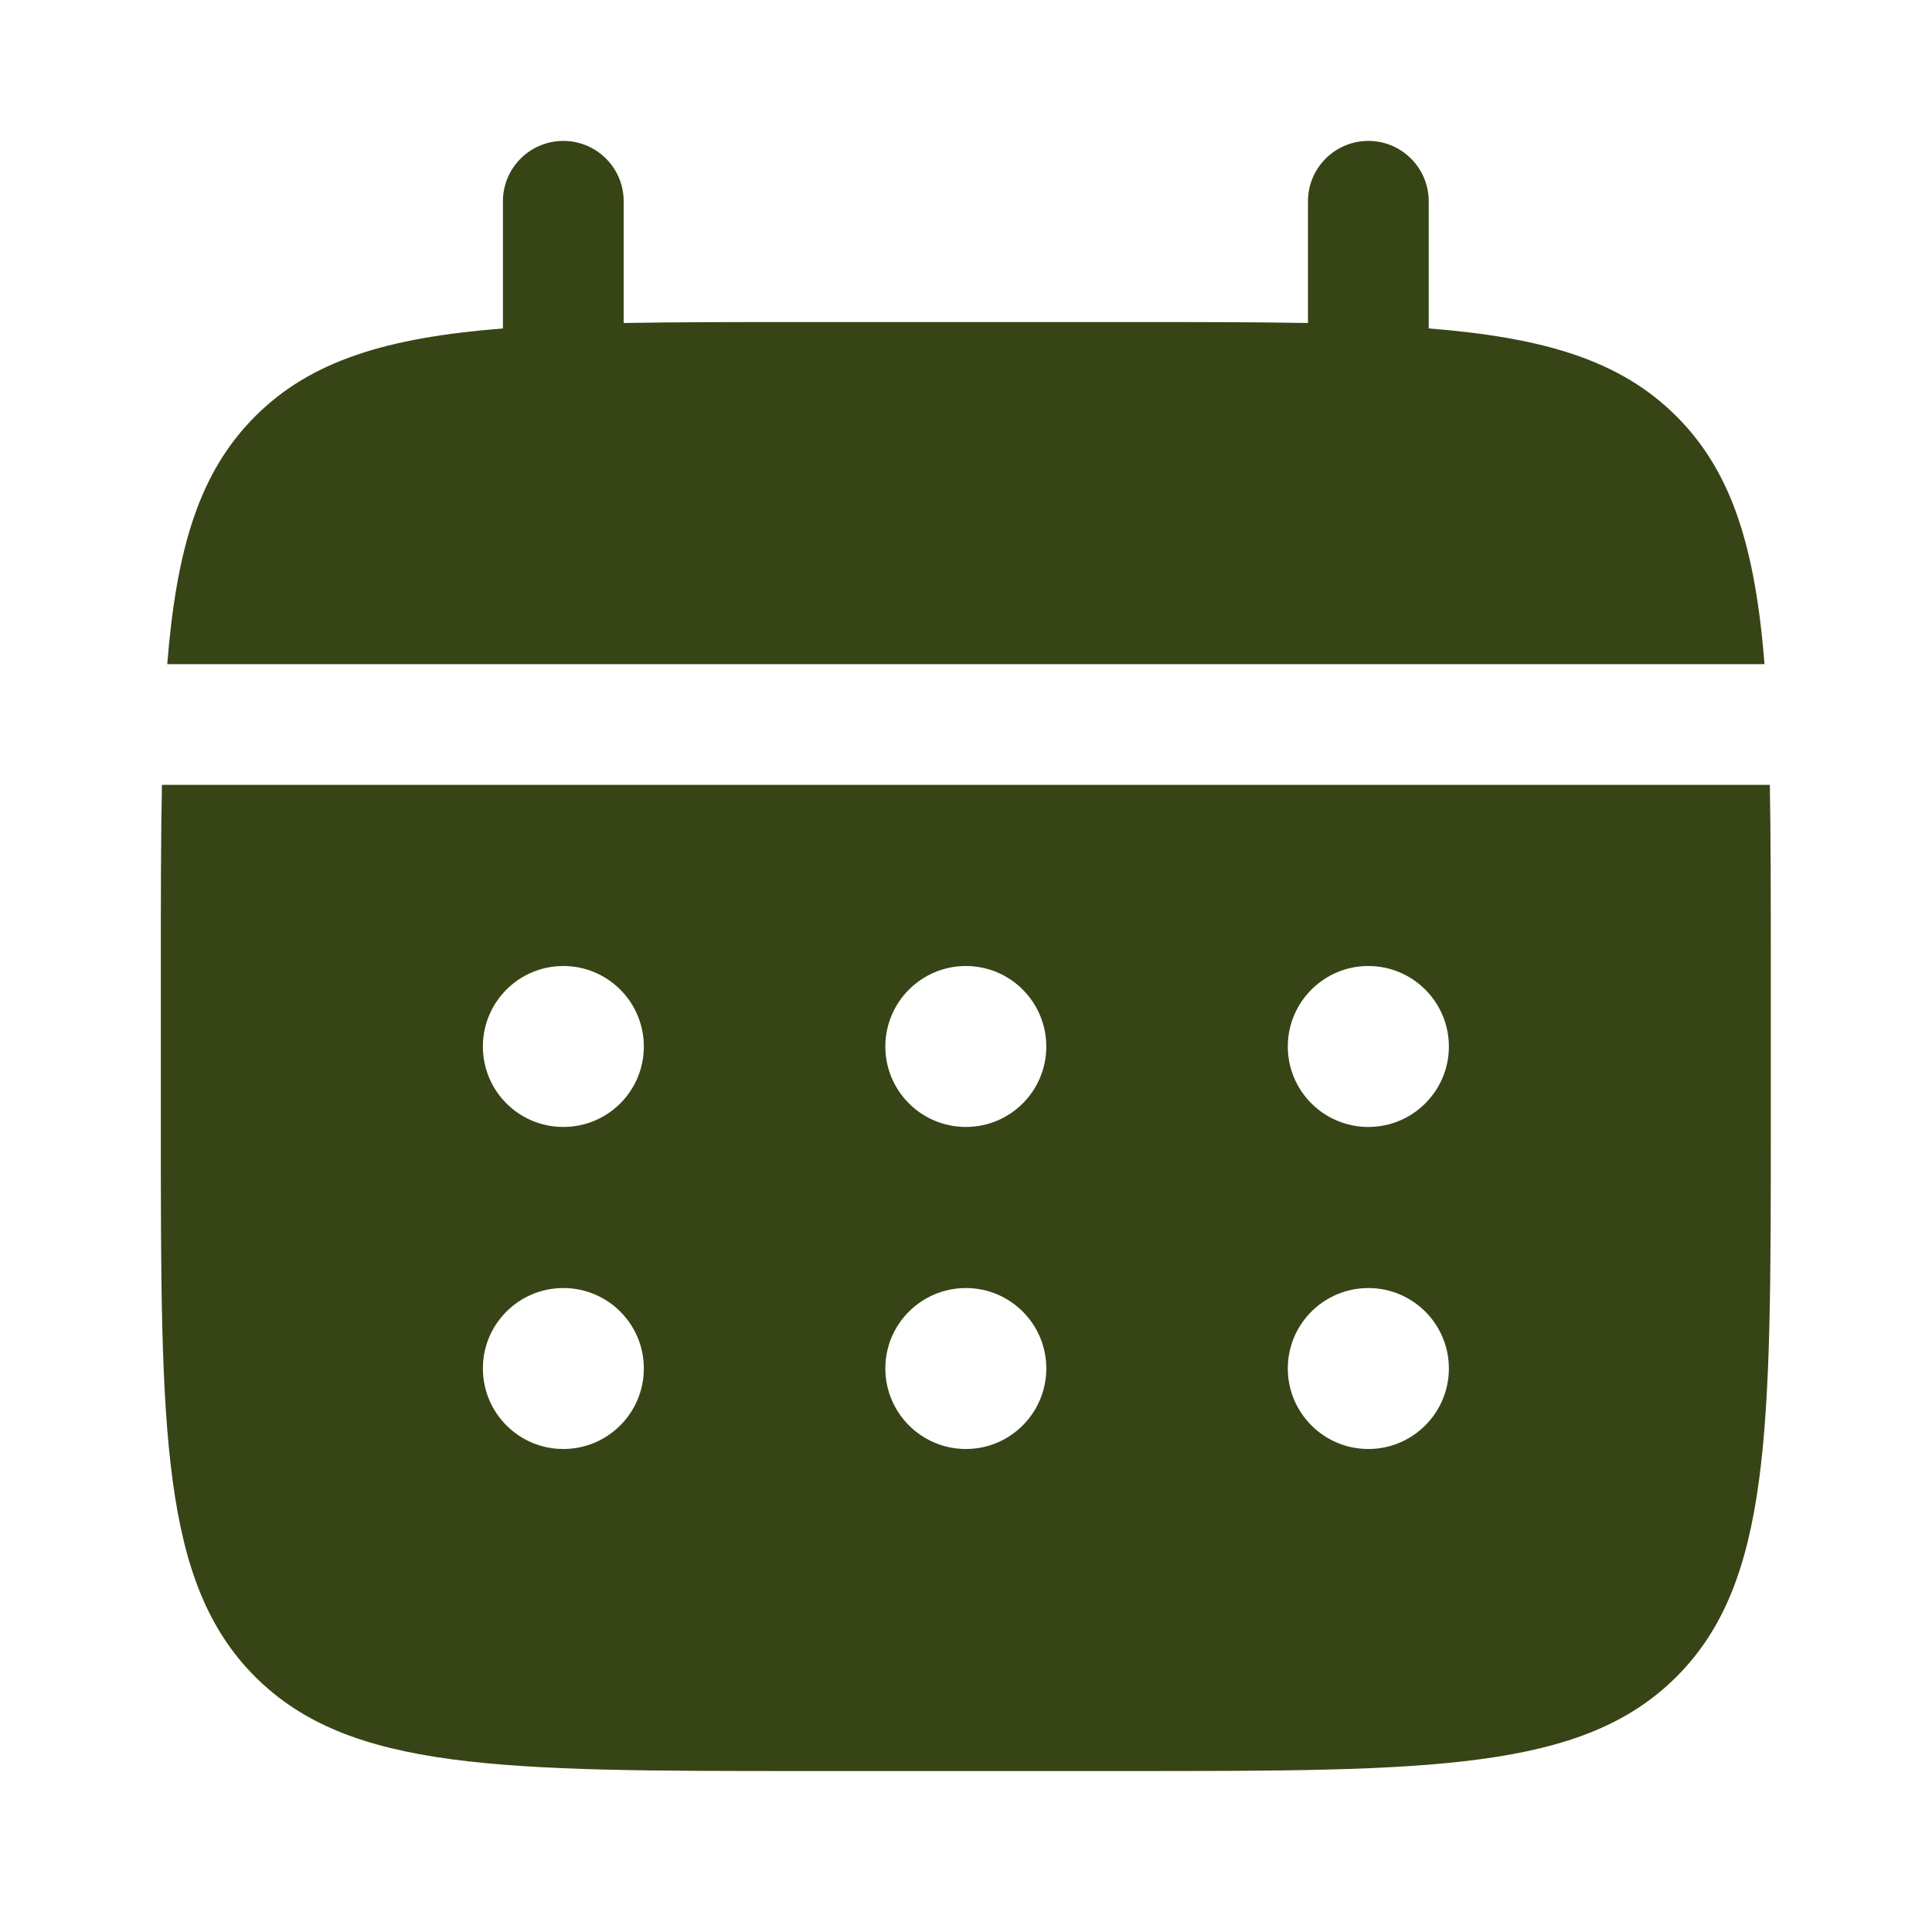
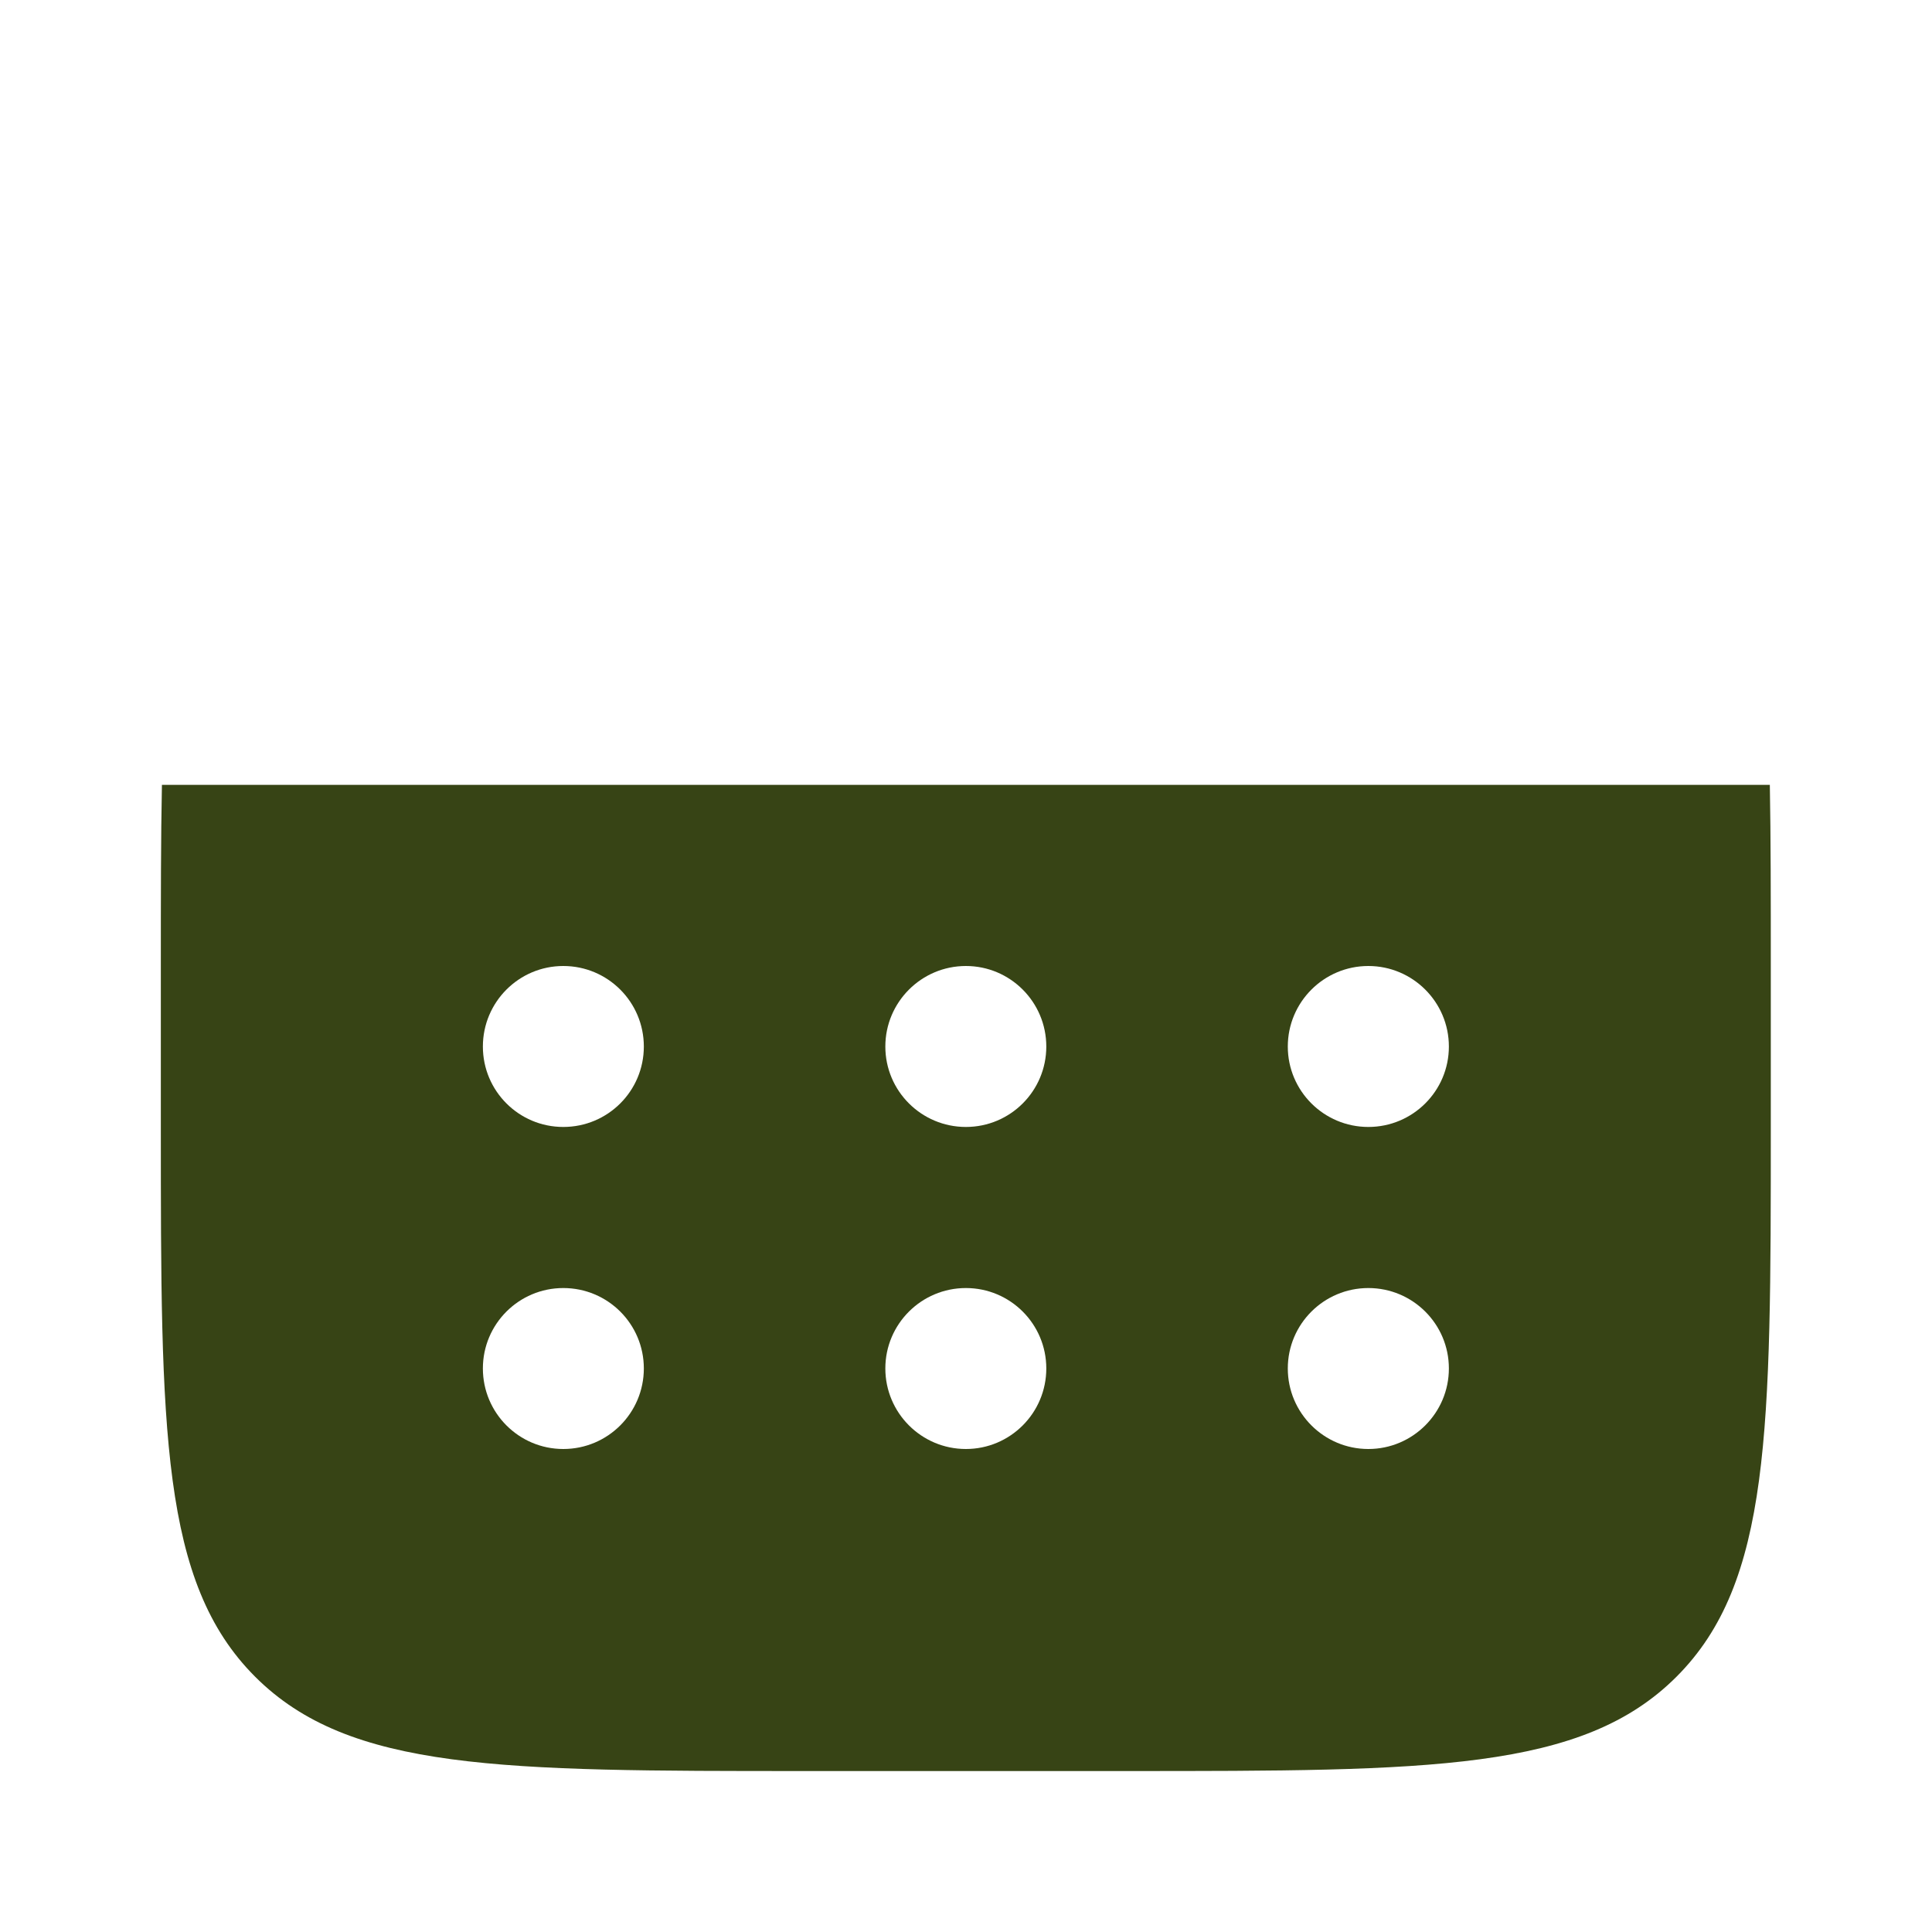
<svg xmlns="http://www.w3.org/2000/svg" width="16" height="16" viewBox="0 0 16 16" fill="none">
-   <path d="M5.165 1.667C5.165 1.391 4.942 1.167 4.665 1.167C4.389 1.167 4.165 1.391 4.165 1.667V2.72C3.206 2.796 2.576 2.985 2.113 3.448C1.65 3.911 1.462 4.54 1.385 5.5H14.613C14.536 4.54 14.347 3.911 13.884 3.448C13.421 2.985 12.792 2.796 11.832 2.72V1.667C11.832 1.391 11.608 1.167 11.332 1.167C11.056 1.167 10.832 1.391 10.832 1.667V2.675C10.389 2.667 9.891 2.667 9.332 2.667H6.665C6.106 2.667 5.609 2.667 5.165 2.675V1.667Z" fill="#374415" />
  <path fill-rule="evenodd" clip-rule="evenodd" d="M1.332 8C1.332 7.441 1.332 6.944 1.341 6.5H14.657C14.665 6.944 14.665 7.441 14.665 8V9.333C14.665 11.848 14.665 13.105 13.884 13.886C13.103 14.667 11.846 14.667 9.332 14.667H6.665C4.151 14.667 2.894 14.667 2.113 13.886C1.332 13.105 1.332 11.848 1.332 9.333V8ZM11.332 9.333C11.7 9.333 11.999 9.035 11.999 8.667C11.999 8.299 11.7 8 11.332 8C10.964 8 10.665 8.299 10.665 8.667C10.665 9.035 10.964 9.333 11.332 9.333ZM11.332 12C11.7 12 11.999 11.701 11.999 11.333C11.999 10.965 11.7 10.667 11.332 10.667C10.964 10.667 10.665 10.965 10.665 11.333C10.665 11.701 10.964 12 11.332 12ZM8.665 8.667C8.665 9.035 8.367 9.333 7.999 9.333C7.631 9.333 7.332 9.035 7.332 8.667C7.332 8.299 7.631 8 7.999 8C8.367 8 8.665 8.299 8.665 8.667ZM8.665 11.333C8.665 11.701 8.367 12 7.999 12C7.631 12 7.332 11.701 7.332 11.333C7.332 10.965 7.631 10.667 7.999 10.667C8.367 10.667 8.665 10.965 8.665 11.333ZM4.665 9.333C5.034 9.333 5.332 9.035 5.332 8.667C5.332 8.299 5.034 8 4.665 8C4.297 8 3.999 8.299 3.999 8.667C3.999 9.035 4.297 9.333 4.665 9.333ZM4.665 12C5.034 12 5.332 11.701 5.332 11.333C5.332 10.965 5.034 10.667 4.665 10.667C4.297 10.667 3.999 10.965 3.999 11.333C3.999 11.701 4.297 12 4.665 12Z" fill="#374415" />
</svg>